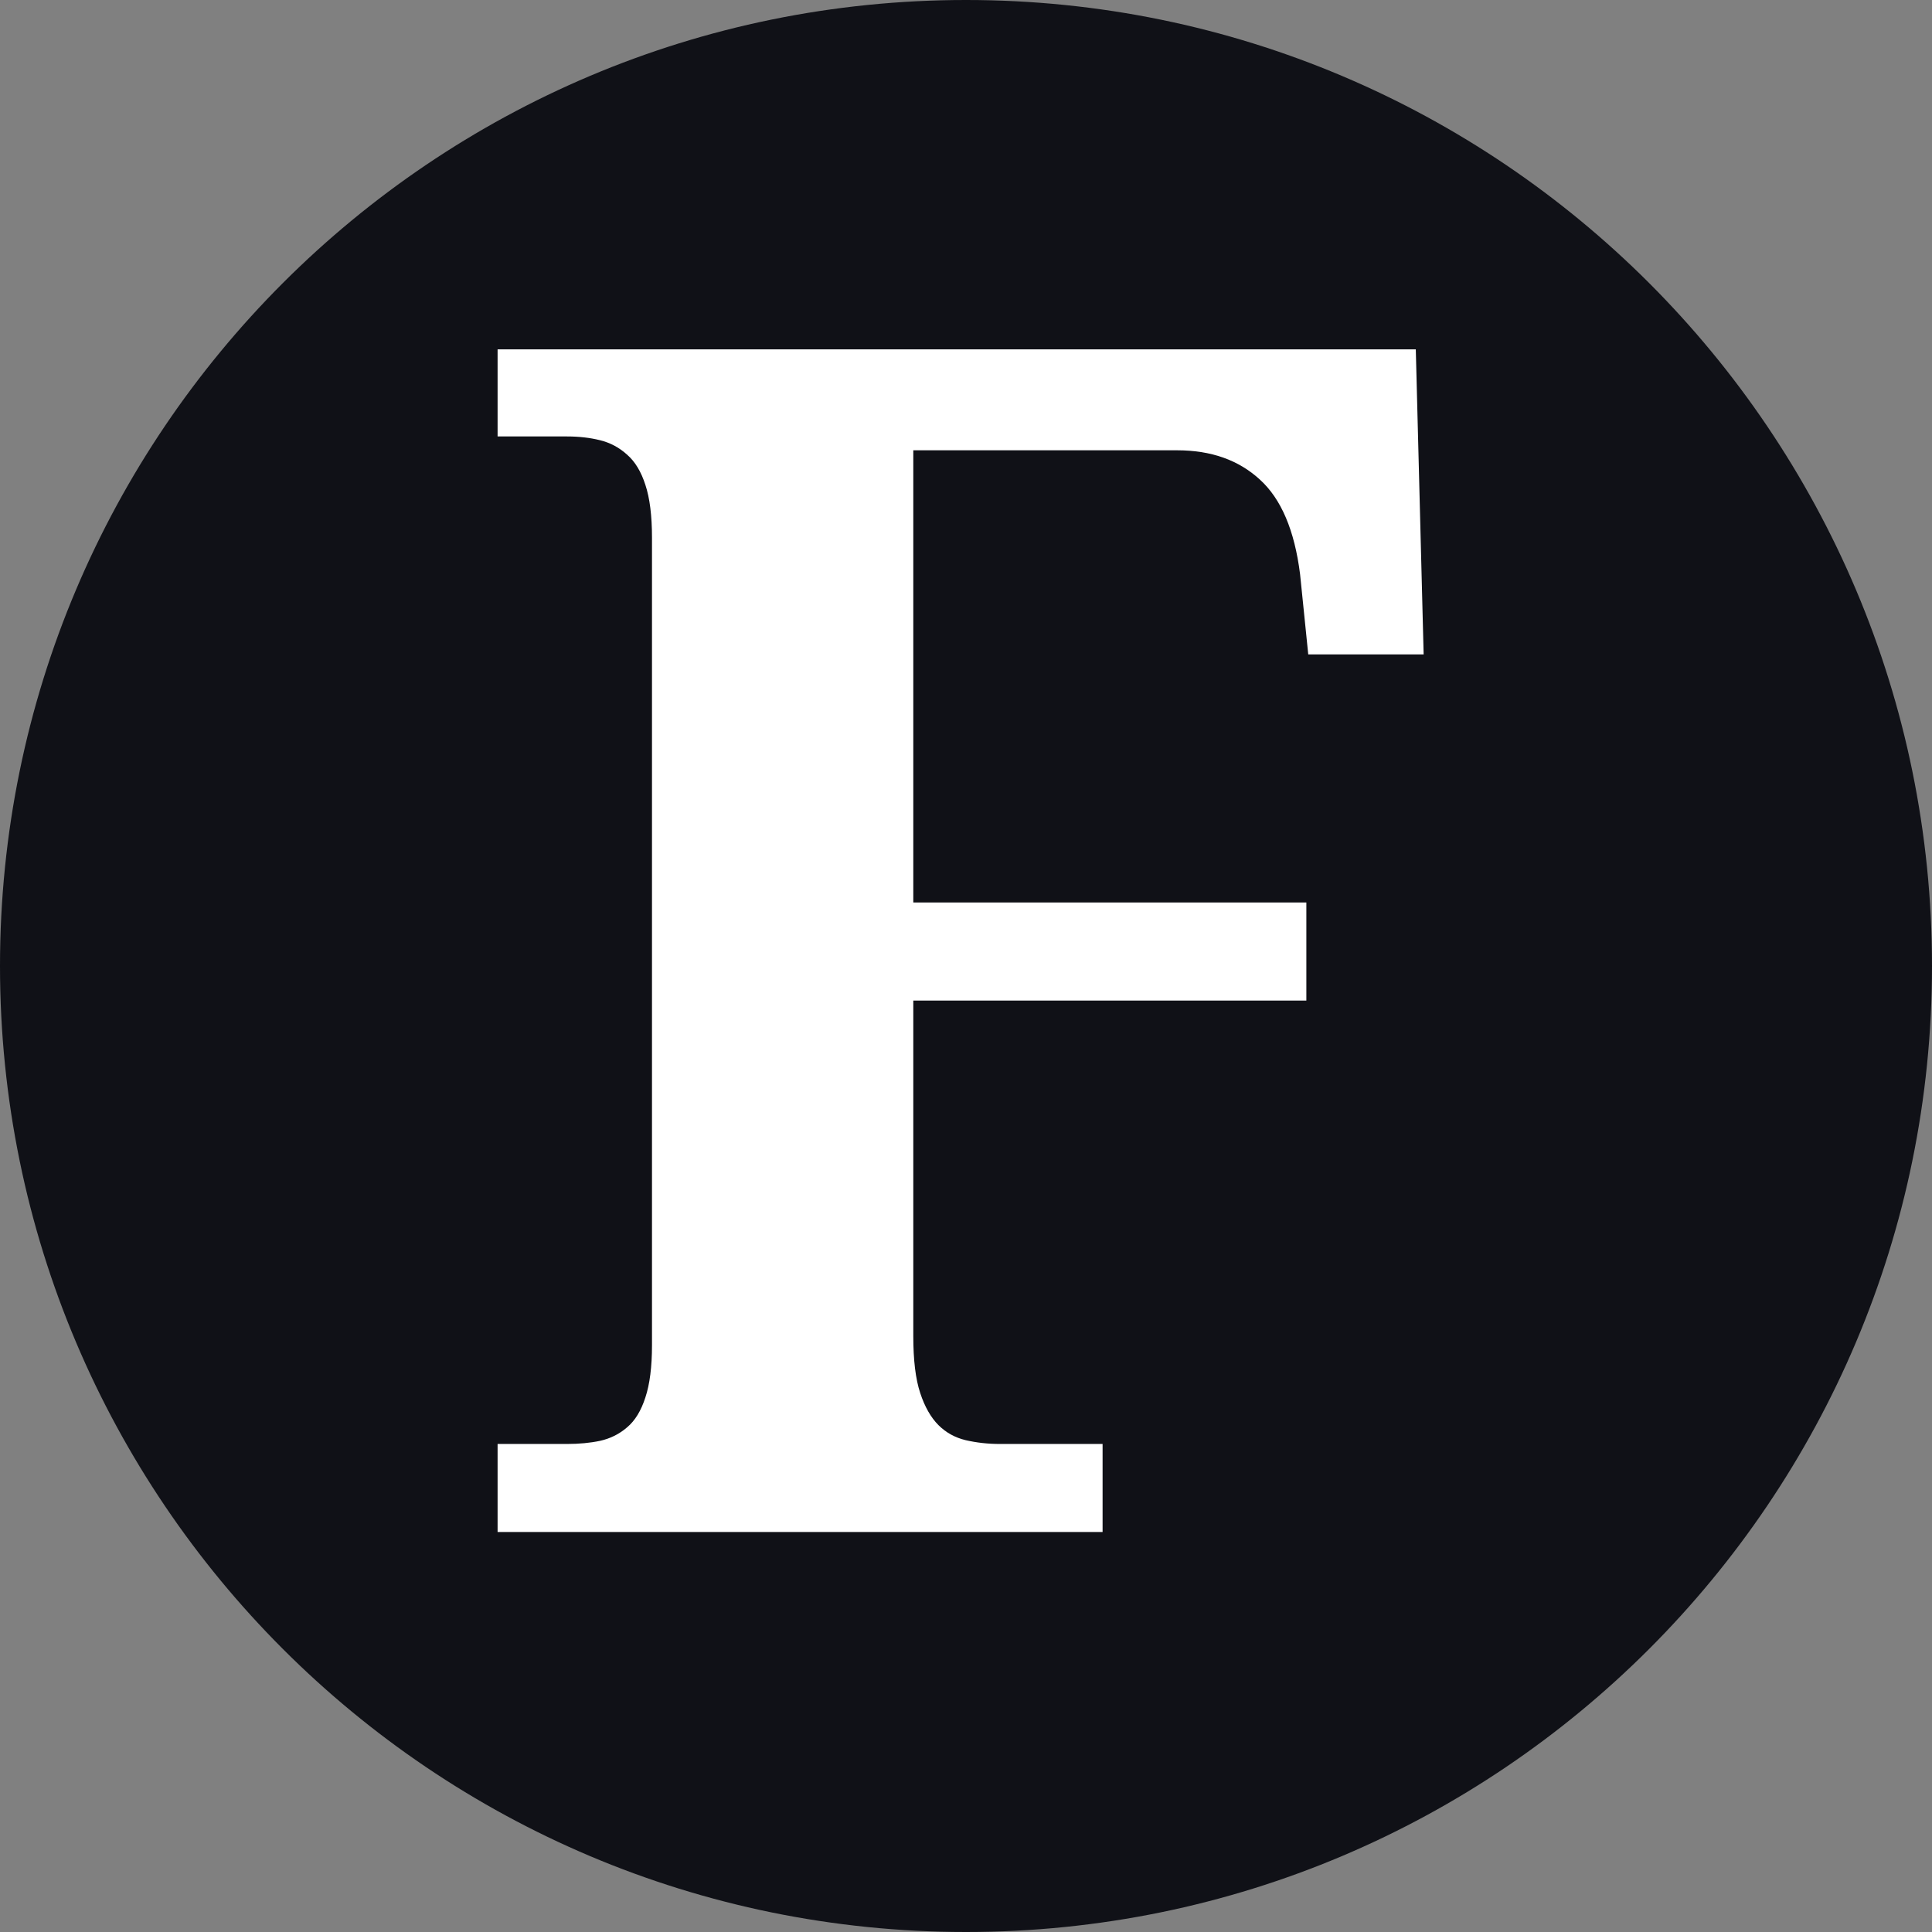
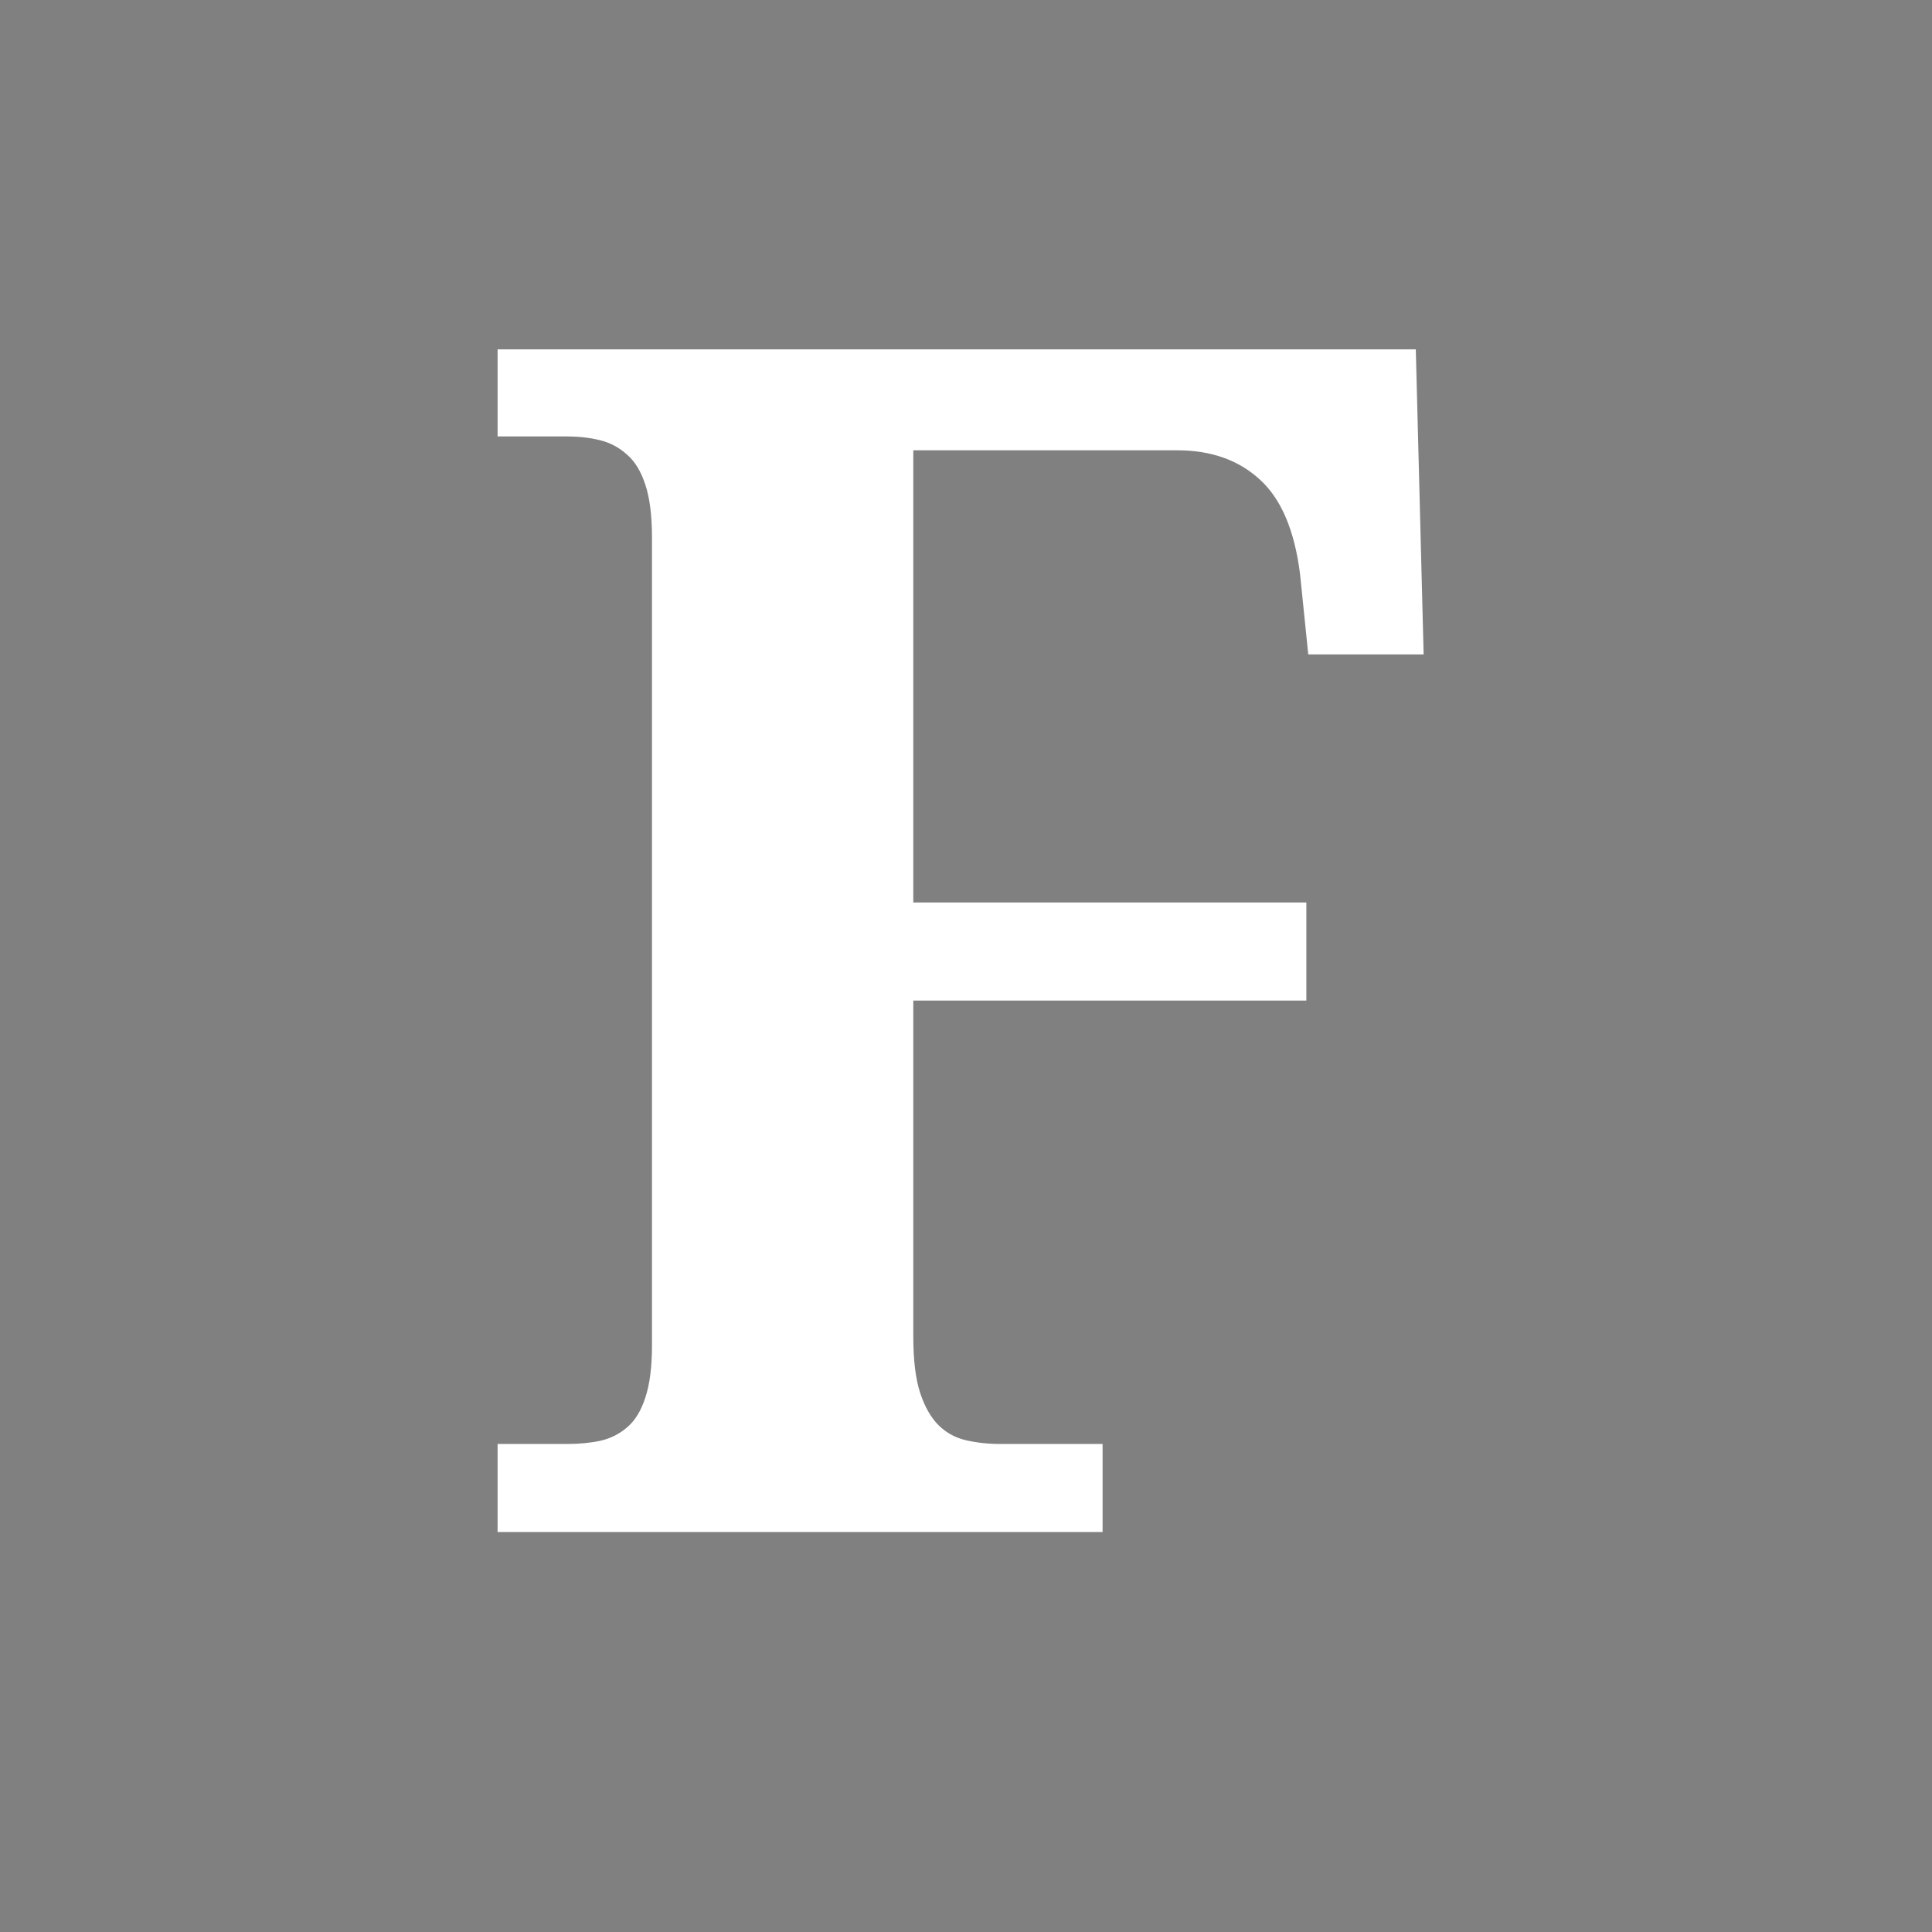
<svg xmlns="http://www.w3.org/2000/svg" width="128" zoomAndPan="magnify" viewBox="0 0 96 96" height="128" preserveAspectRatio="xMidYMid meet" version="1.0">
  <rect x="0" y="0" width="96" height="96" fill="#808080" stroke="none" />
  <defs>
    <g />
    <clipPath id="518966d27b">
-       <path d="M 48 0 C 21.492 0 0 21.492 0 48 C 0 74.508 21.492 96 48 96 C 74.508 96 96 74.508 96 48 C 96 21.492 74.508 0 48 0 Z M 48 0 " clip-rule="nonzero" />
-     </clipPath>
+       </clipPath>
    <clipPath id="d5df10a2b5">
-       <path d="M 0 0 L 96 0 L 96 96 L 0 96 Z M 0 0 " clip-rule="nonzero" />
-     </clipPath>
+       </clipPath>
    <clipPath id="1bcdbe0ab8">
      <path d="M 48 0 C 21.492 0 0 21.492 0 48 C 0 74.508 21.492 96 48 96 C 74.508 96 96 74.508 96 48 C 96 21.492 74.508 0 48 0 Z M 48 0 " clip-rule="nonzero" />
    </clipPath>
    <clipPath id="74b8530582">
-       <rect x="0" width="96" y="0" height="96" />
-     </clipPath>
+       </clipPath>
  </defs>
  <g clip-path="url(#518966d27b)">
    <g transform="matrix(1, 0, 0, 1, 0, -0)">
      <g clip-path="url(#74b8530582)">
        <g clip-path="url(#d5df10a2b5)">
          <g clip-path="url(#1bcdbe0ab8)">
            <rect x="-21.12" width="138.24" fill="#101117" height="138.24" y="-21.12" fill-opacity="1" />
          </g>
        </g>
      </g>
    </g>
  </g>
  <g fill="#ffffff" fill-opacity="1">
    <g transform="translate(22.428, 76.125)">
      <g>
        <path d="M 42.578 -43.609 L 42.172 -47.594 C 41.898 -49.77 41.234 -51.336 40.172 -52.297 C 39.117 -53.266 37.75 -53.75 36.062 -53.75 L 22.953 -53.75 L 22.953 -31.281 L 42.484 -31.281 L 42.484 -26.406 L 22.953 -26.406 L 22.953 -9.734 C 22.953 -8.547 23.066 -7.602 23.297 -6.906 C 23.523 -6.219 23.828 -5.688 24.203 -5.312 C 24.578 -4.938 25.031 -4.688 25.562 -4.562 C 26.102 -4.438 26.664 -4.375 27.25 -4.375 L 32.359 -4.375 L 32.359 0 L 2.297 0 L 2.297 -4.375 L 5.75 -4.375 C 6.344 -4.375 6.891 -4.426 7.391 -4.531 C 7.898 -4.645 8.348 -4.867 8.734 -5.203 C 9.129 -5.535 9.43 -6.031 9.641 -6.688 C 9.859 -7.344 9.969 -8.207 9.969 -9.281 L 9.969 -49.406 C 9.969 -50.5 9.859 -51.375 9.641 -52.031 C 9.43 -52.688 9.129 -53.188 8.734 -53.531 C 8.348 -53.883 7.898 -54.125 7.391 -54.25 C 6.891 -54.375 6.344 -54.438 5.75 -54.438 L 2.297 -54.438 L 2.297 -58.766 L 47.922 -58.766 L 48.312 -43.609 Z M 42.578 -43.609 " />
      </g>
    </g>
  </g>
</svg>